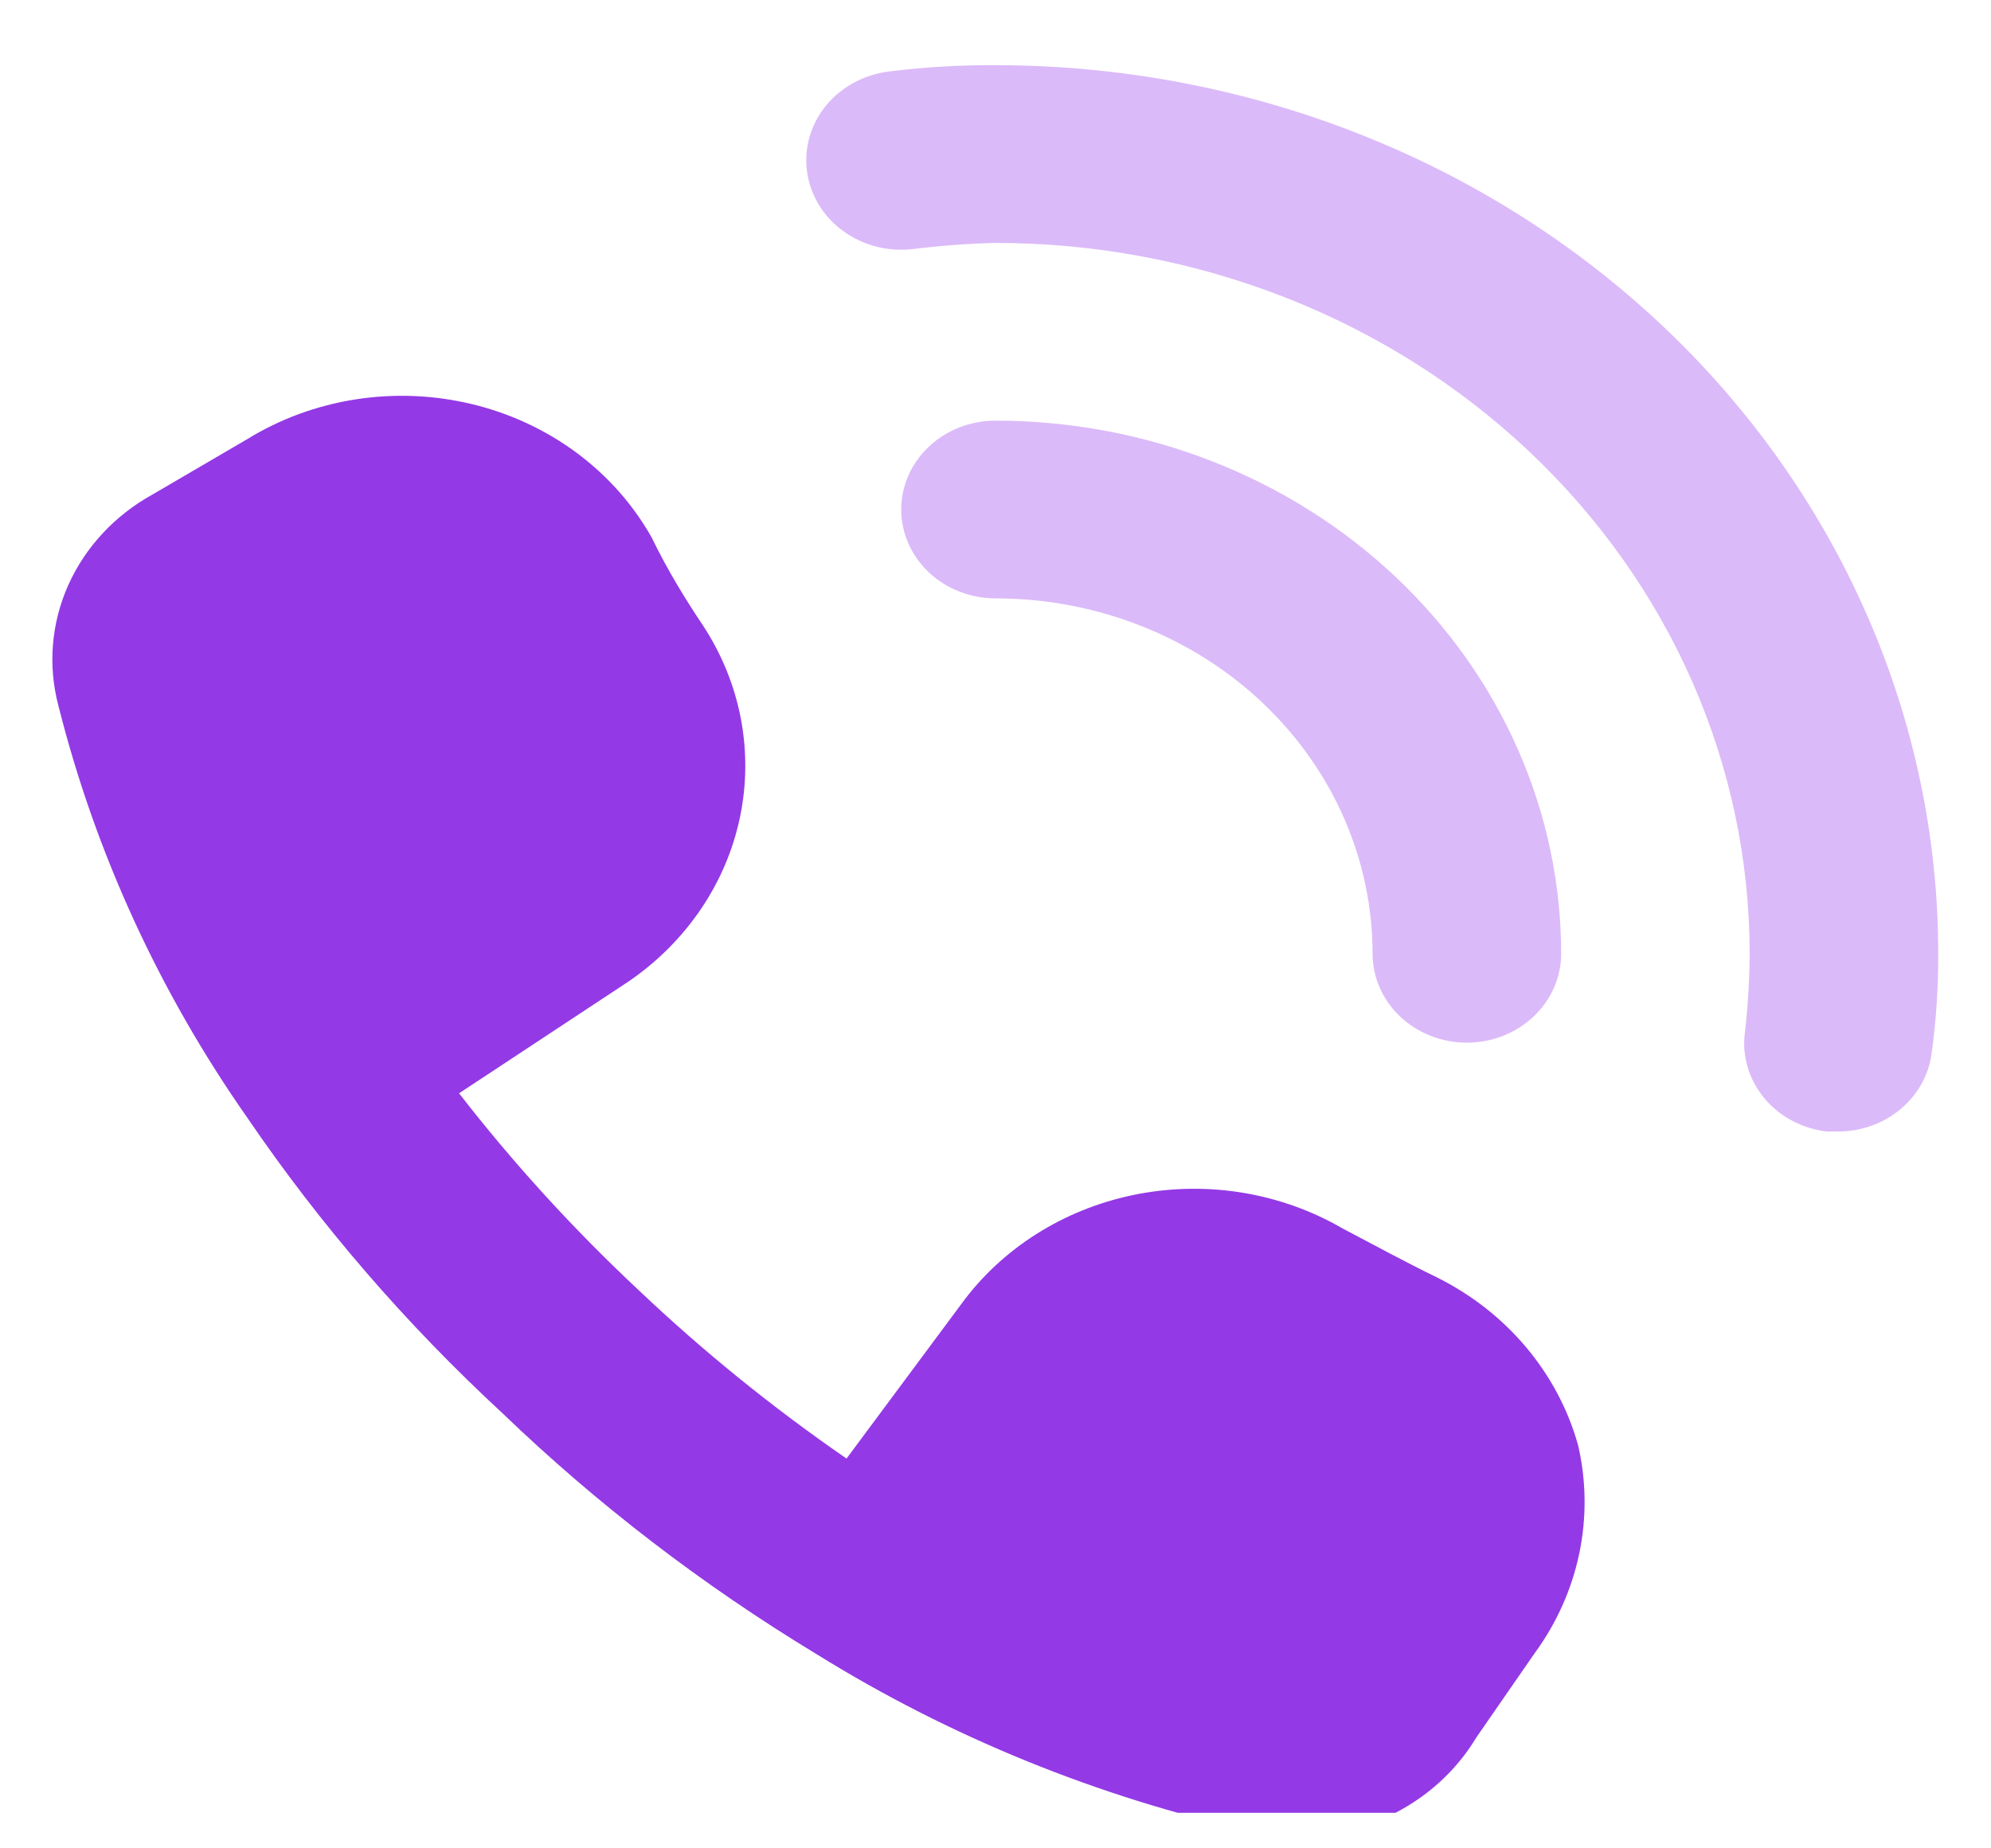
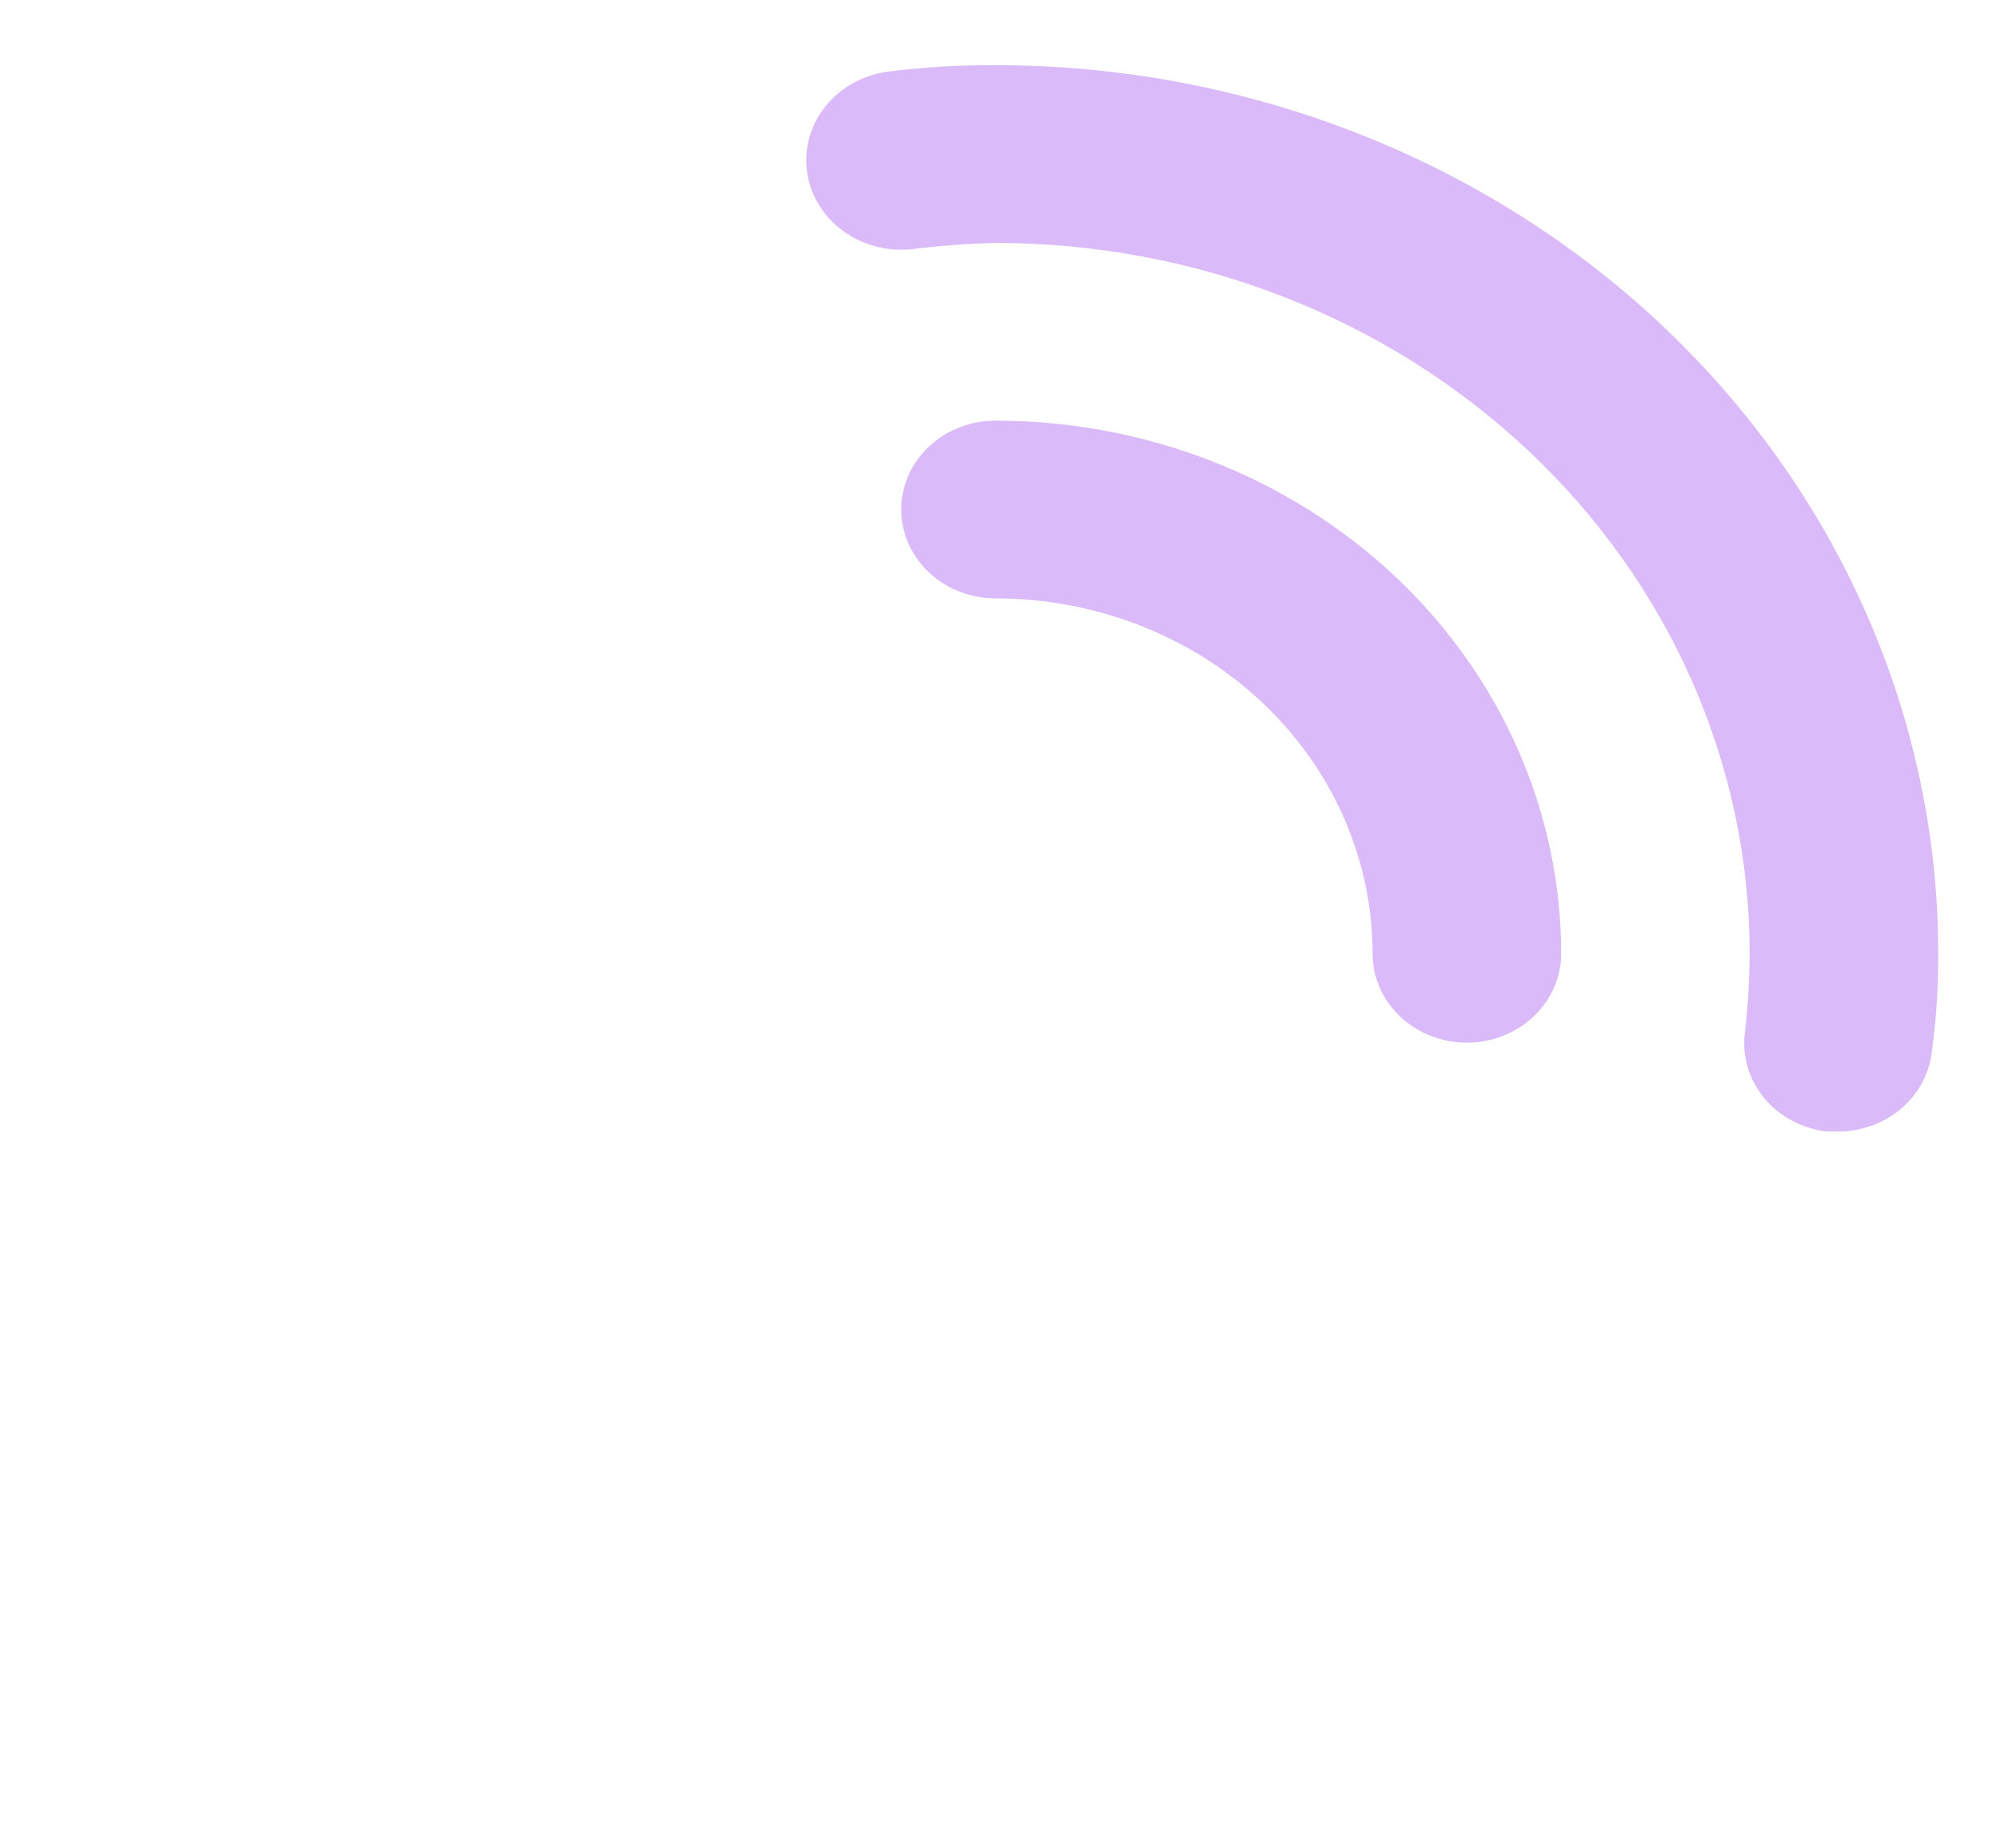
<svg xmlns="http://www.w3.org/2000/svg" width="28" height="26" viewBox="0 0 28 26" fill="none">
  <g clip-path="url(#clip0_8_489)">
    <path d="M20.629 14.667C20.277 14.667 19.94 14.535 19.691 14.3C19.443 14.066 19.303 13.748 19.303 13.417C19.303 12.091 18.744 10.819 17.75 9.881C16.755 8.943 15.406 8.417 14 8.417C13.648 8.417 13.311 8.285 13.063 8.051C12.814 7.816 12.674 7.498 12.674 7.167C12.674 6.835 12.814 6.517 13.063 6.283C13.311 6.048 13.648 5.917 14 5.917C16.11 5.917 18.133 6.707 19.625 8.113C21.116 9.52 21.955 11.428 21.955 13.417C21.955 13.748 21.815 14.066 21.566 14.3C21.318 14.535 20.98 14.667 20.629 14.667ZM27.165 14.817C27.229 14.352 27.26 13.885 27.258 13.417C27.258 11.775 26.915 10.15 26.248 8.633C25.582 7.117 24.606 5.739 23.375 4.578C22.143 3.417 20.682 2.496 19.073 1.868C17.465 1.24 15.741 0.917 14 0.917C13.504 0.914 13.008 0.943 12.515 1.004C12.164 1.044 11.843 1.214 11.624 1.476C11.405 1.739 11.306 2.073 11.348 2.404C11.391 2.736 11.571 3.038 11.849 3.244C12.128 3.45 12.482 3.544 12.833 3.504C13.22 3.456 13.61 3.427 14 3.417C16.813 3.417 19.511 4.47 21.5 6.346C23.489 8.221 24.606 10.764 24.606 13.417C24.604 13.784 24.582 14.151 24.54 14.517C24.517 14.68 24.53 14.846 24.576 15.005C24.622 15.164 24.701 15.313 24.808 15.443C24.915 15.573 25.048 15.682 25.2 15.763C25.352 15.844 25.52 15.897 25.693 15.917H25.852C26.176 15.916 26.488 15.803 26.729 15.601C26.971 15.398 27.126 15.119 27.165 14.817Z" fill="#DBBAF9" />
-     <path d="M22.193 20.329C22.053 19.827 21.804 19.358 21.462 18.951C21.12 18.544 20.692 18.209 20.205 17.967C19.767 17.754 19.33 17.517 18.879 17.279C18.026 16.784 17.005 16.61 16.022 16.793C15.039 16.976 14.165 17.502 13.576 18.267L11.905 20.517C10.864 19.799 9.884 19.005 8.975 18.142C8.06 17.285 7.217 16.361 6.456 15.379L8.843 13.804C9.653 13.248 10.212 12.425 10.406 11.498C10.6 10.571 10.416 9.609 9.89 8.804C9.638 8.429 9.386 8.017 9.161 7.554C8.901 7.095 8.543 6.691 8.109 6.369C7.674 6.047 7.174 5.814 6.639 5.685C6.104 5.556 5.546 5.533 5.001 5.618C4.456 5.703 3.936 5.894 3.474 6.179L2.148 6.954C1.615 7.248 1.198 7.697 0.959 8.233C0.72 8.77 0.672 9.365 0.822 9.929C1.34 11.99 2.237 13.949 3.474 15.717C4.502 17.227 5.707 18.623 7.066 19.879C8.399 21.161 9.88 22.297 11.481 23.267C13.356 24.432 15.434 25.278 17.619 25.767C17.841 25.816 18.068 25.841 18.296 25.842C18.8 25.828 19.291 25.692 19.723 25.447C20.155 25.202 20.513 24.855 20.761 24.442L21.583 23.254C21.892 22.832 22.105 22.354 22.21 21.851C22.315 21.348 22.309 20.83 22.193 20.329Z" fill="#9439E6" />
  </g>
  <defs>
    <clipPath id="clip0_8_489">
      <rect width="28" height="25" fill="white" transform="translate(0 0.5)" />
    </clipPath>
  </defs>
</svg>